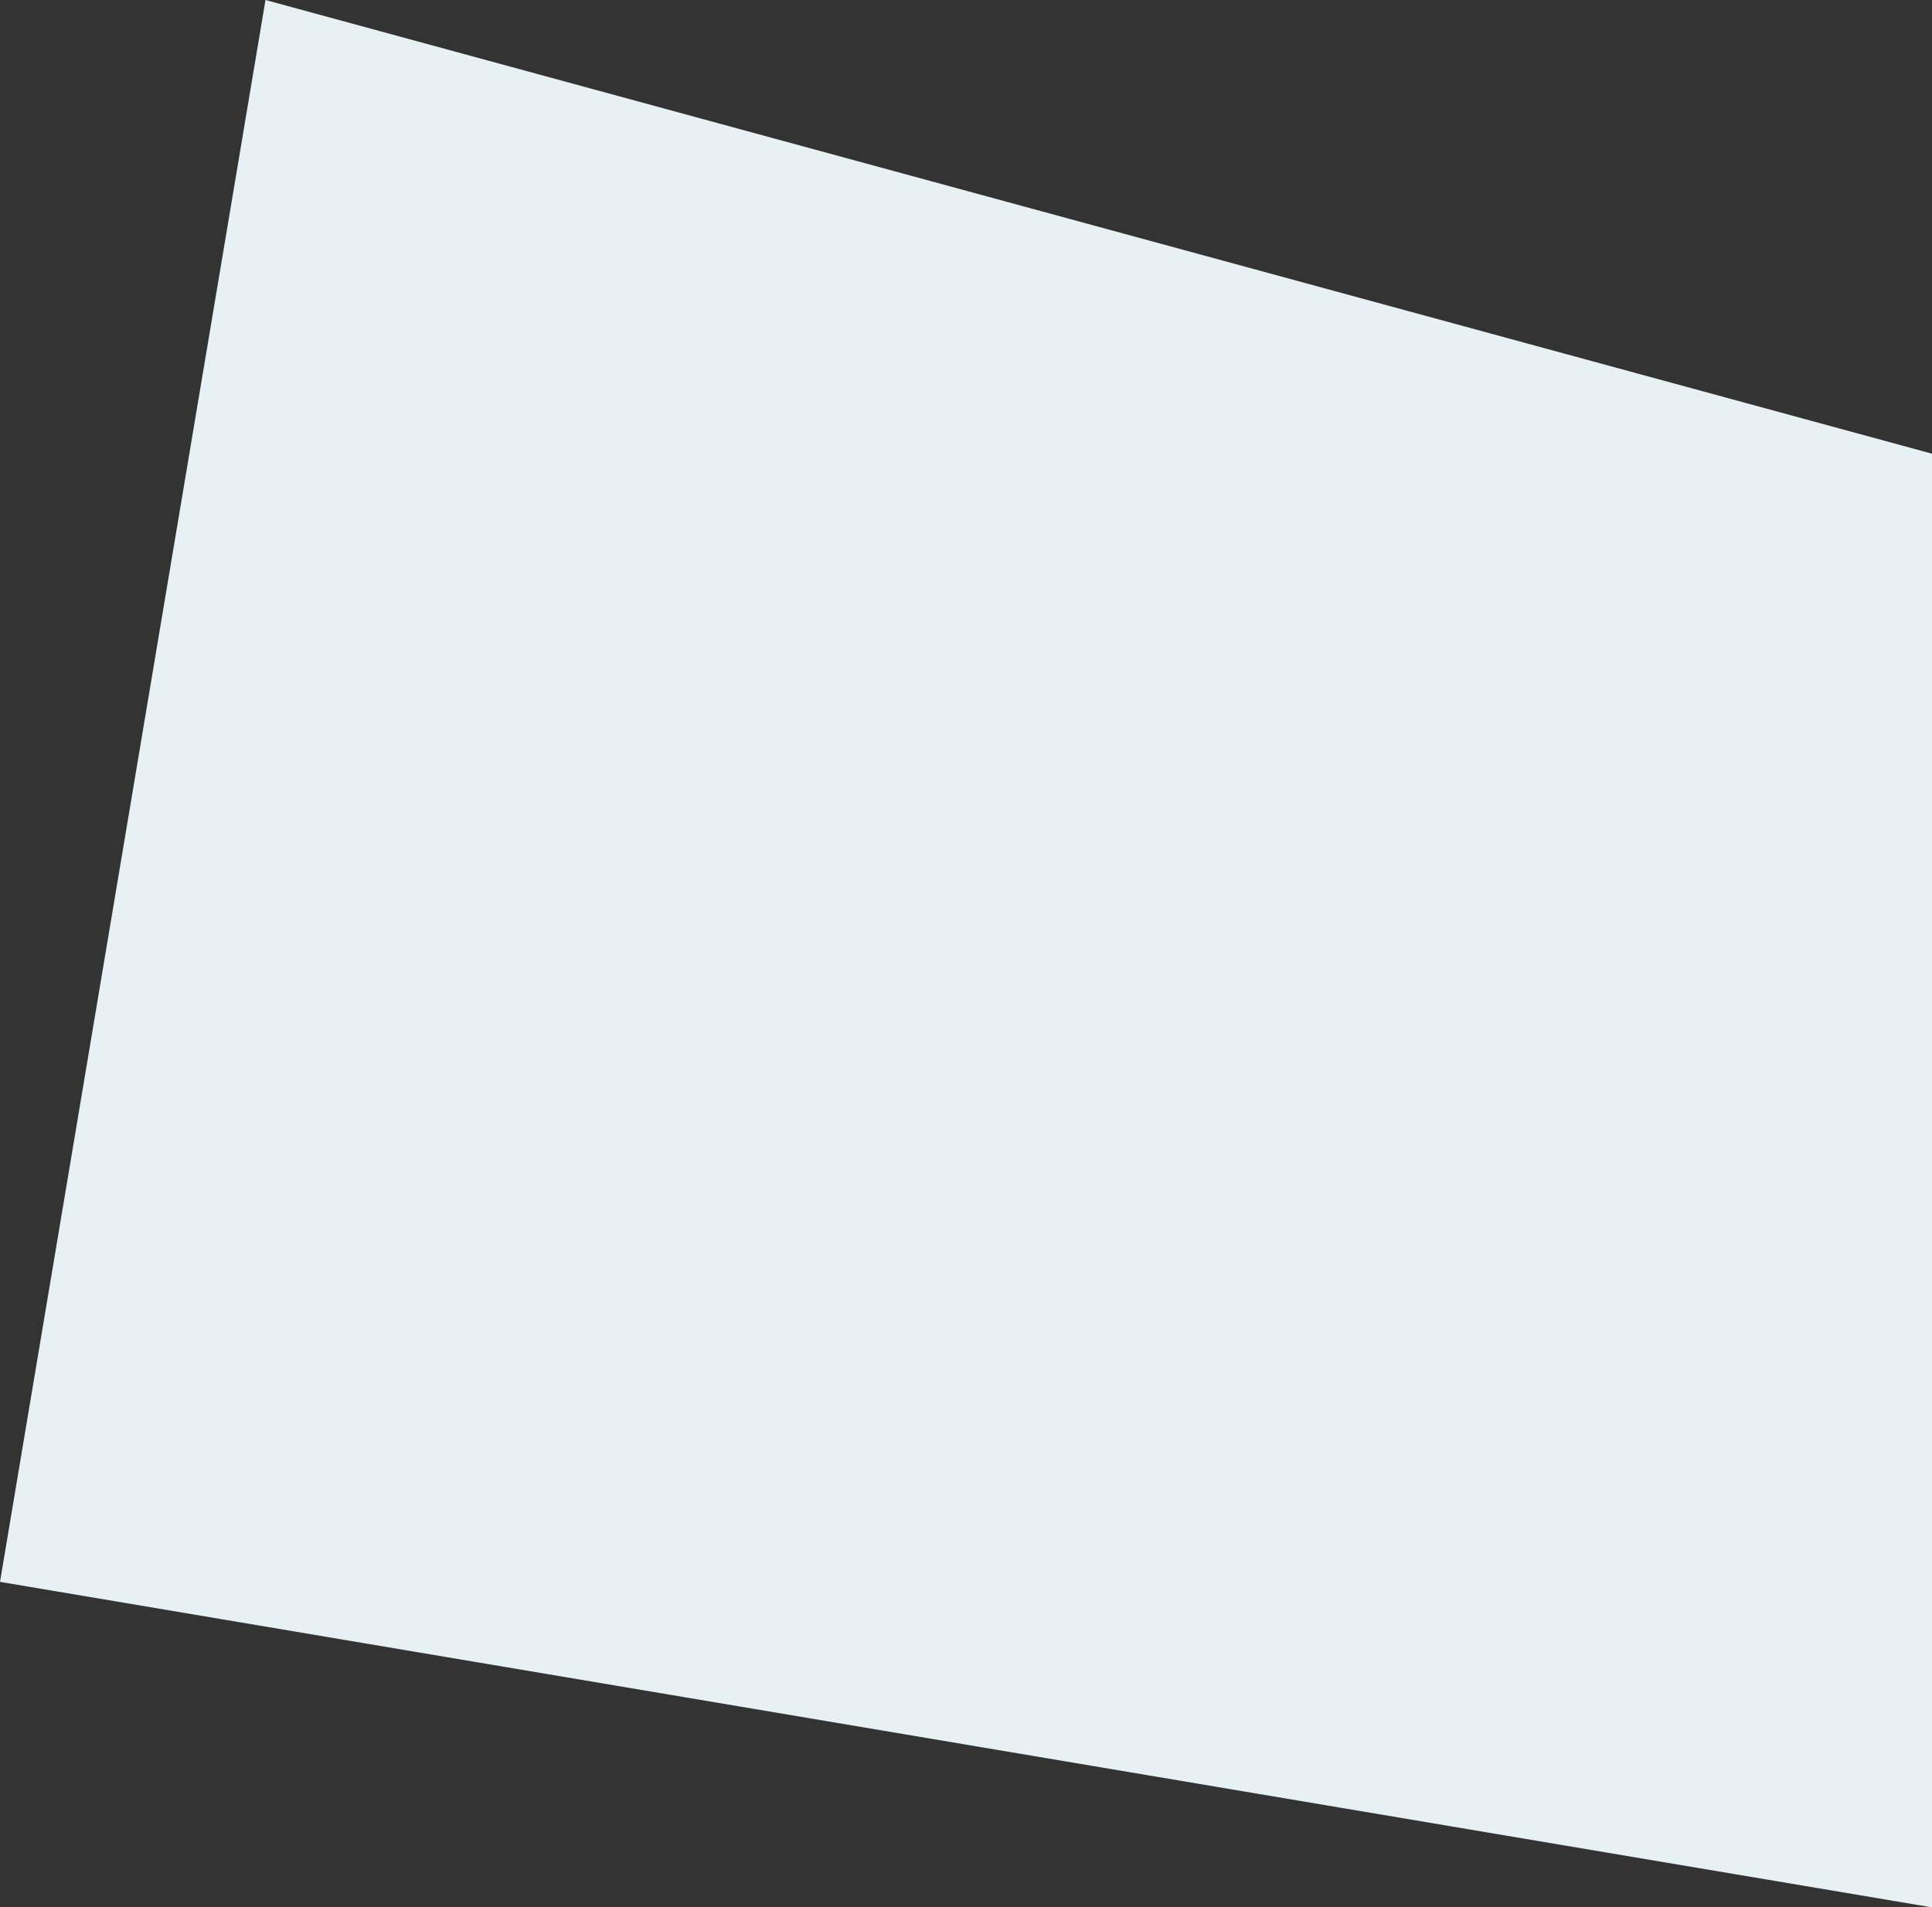
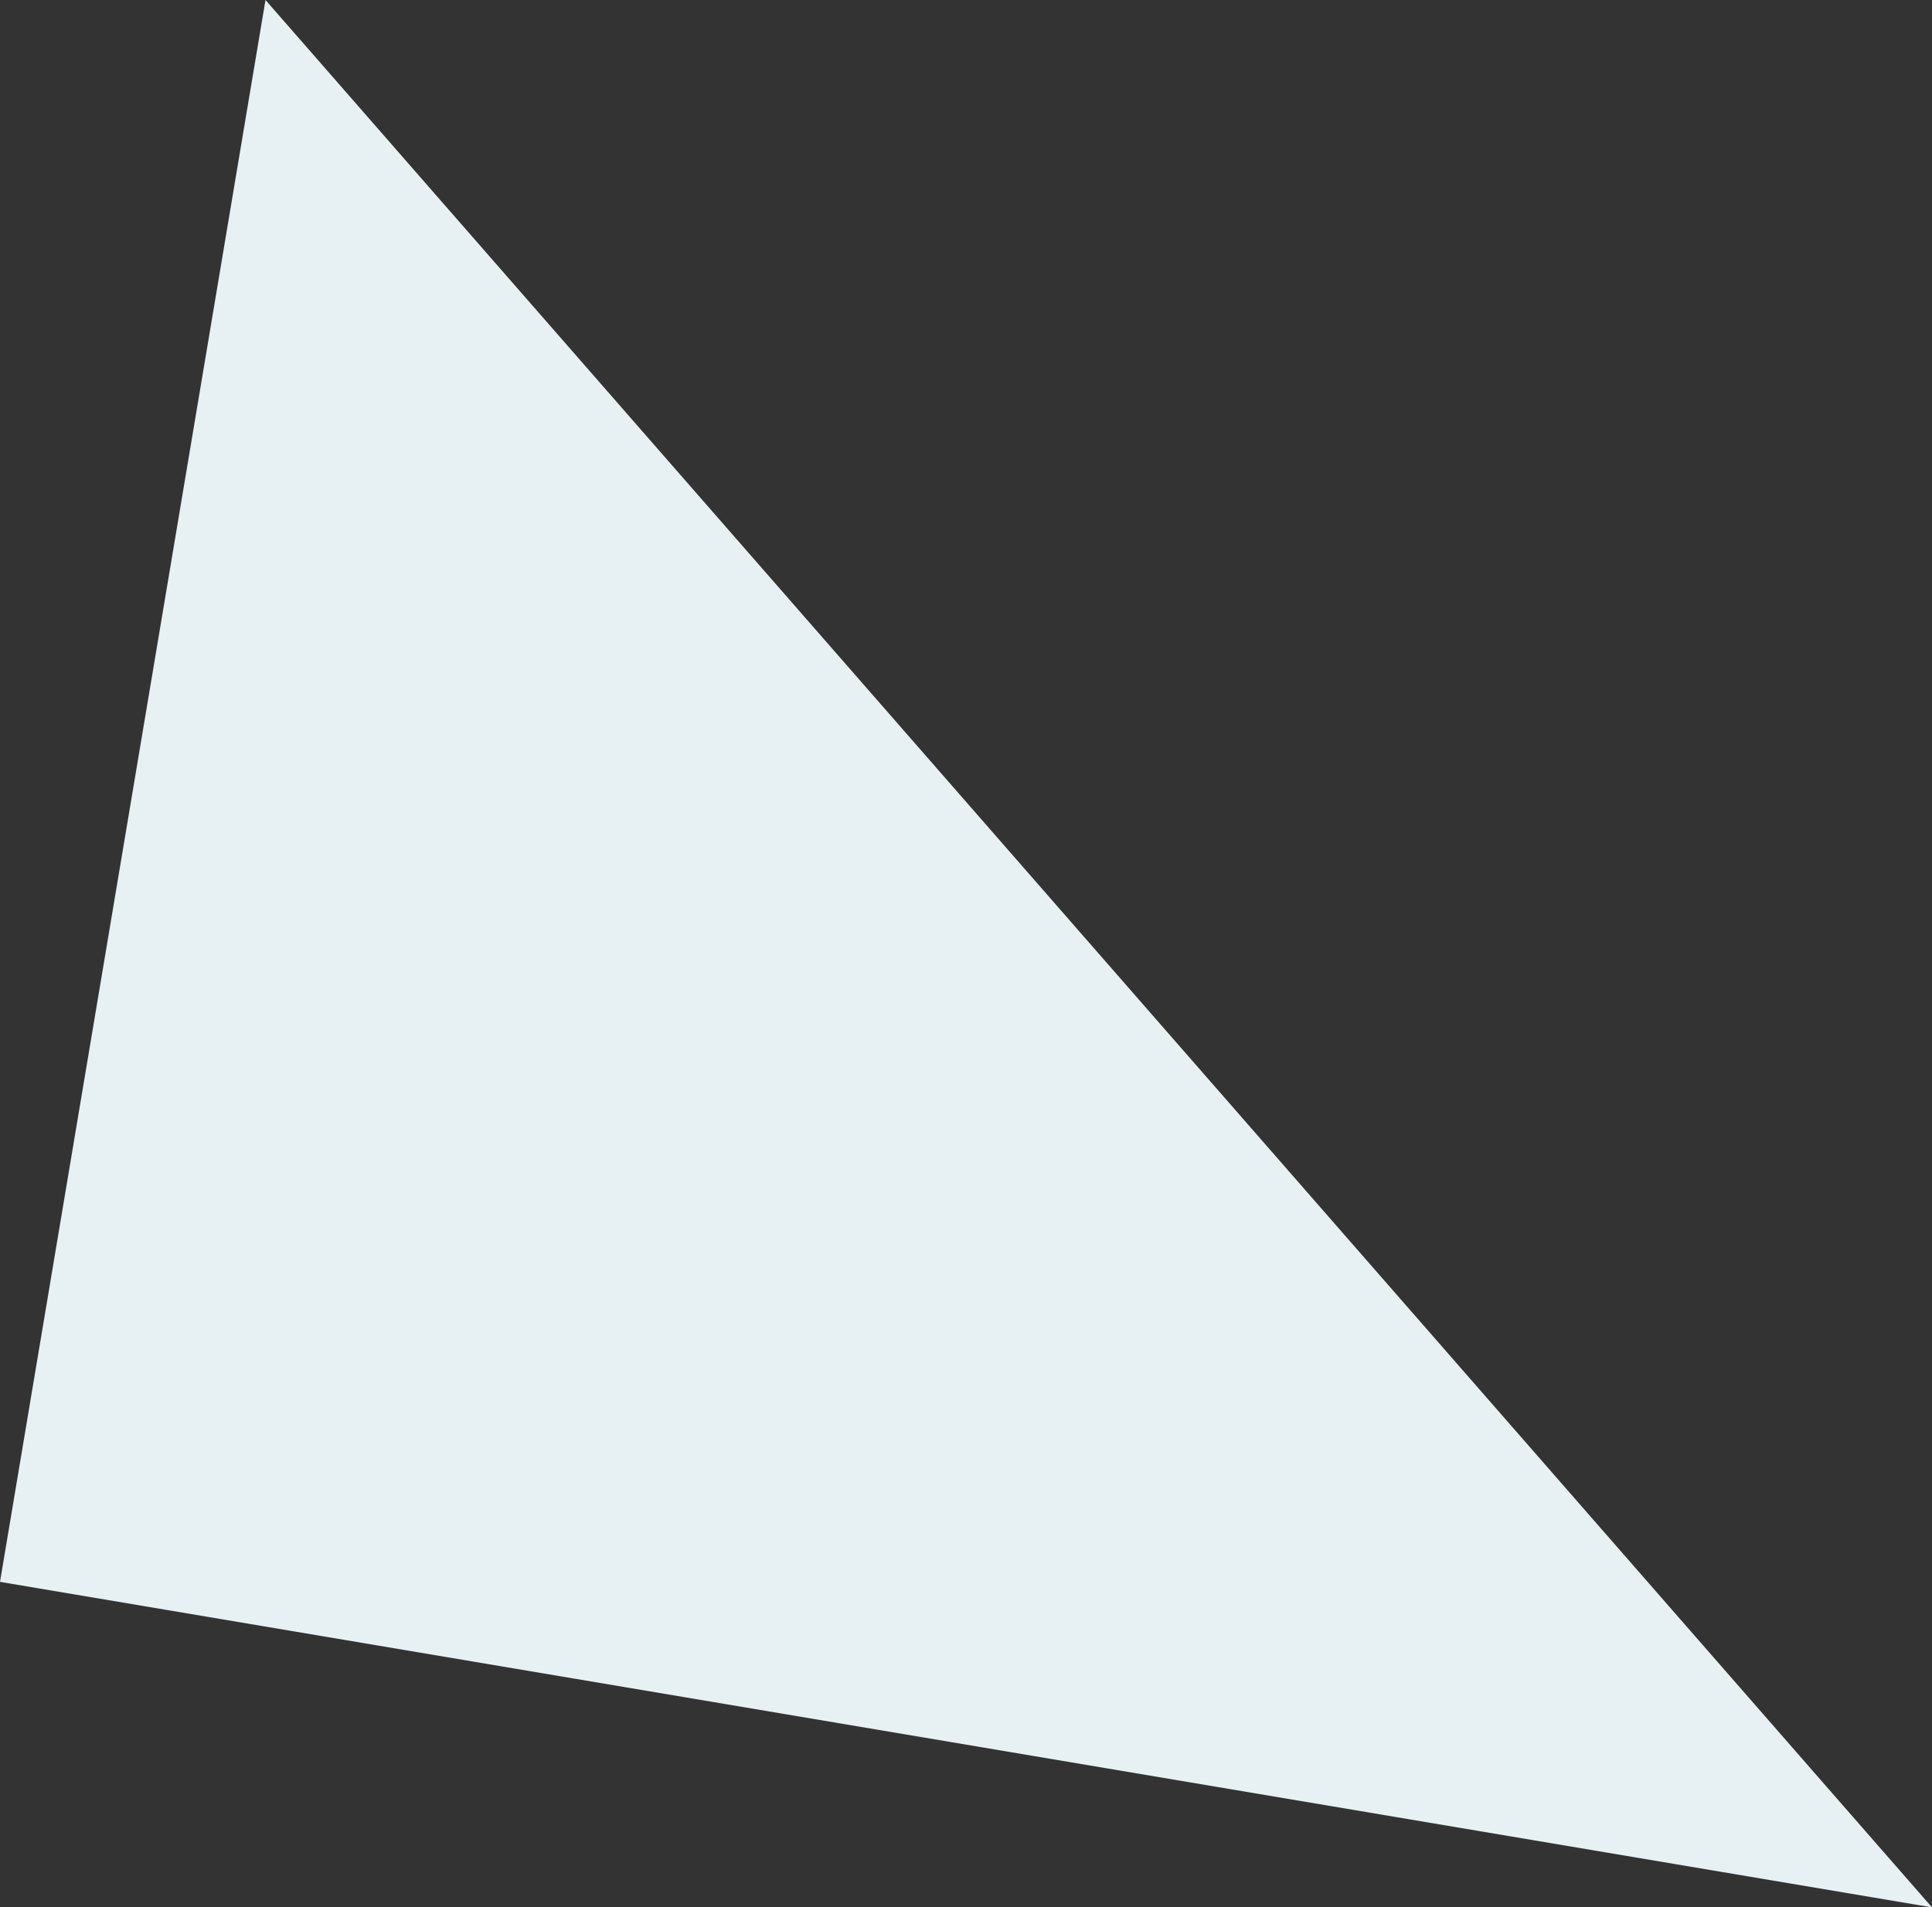
<svg xmlns="http://www.w3.org/2000/svg" width="518.313" height="511.78" viewBox="0 0 518.313 511.78">
  <rect x="0" y="0" width="518.313" height="511.78" fill="#333333" stroke="none" />
-   <path id="Path_656" data-name="Path 656" d="M-300-495.3l-518.313-87.34,71.225-424.44L-300-885.346Z" transform="translate(818.313 1007.078)" fill="#e7f1f4" />
+   <path id="Path_656" data-name="Path 656" d="M-300-495.3l-518.313-87.34,71.225-424.44Z" transform="translate(818.313 1007.078)" fill="#e7f1f4" />
</svg>